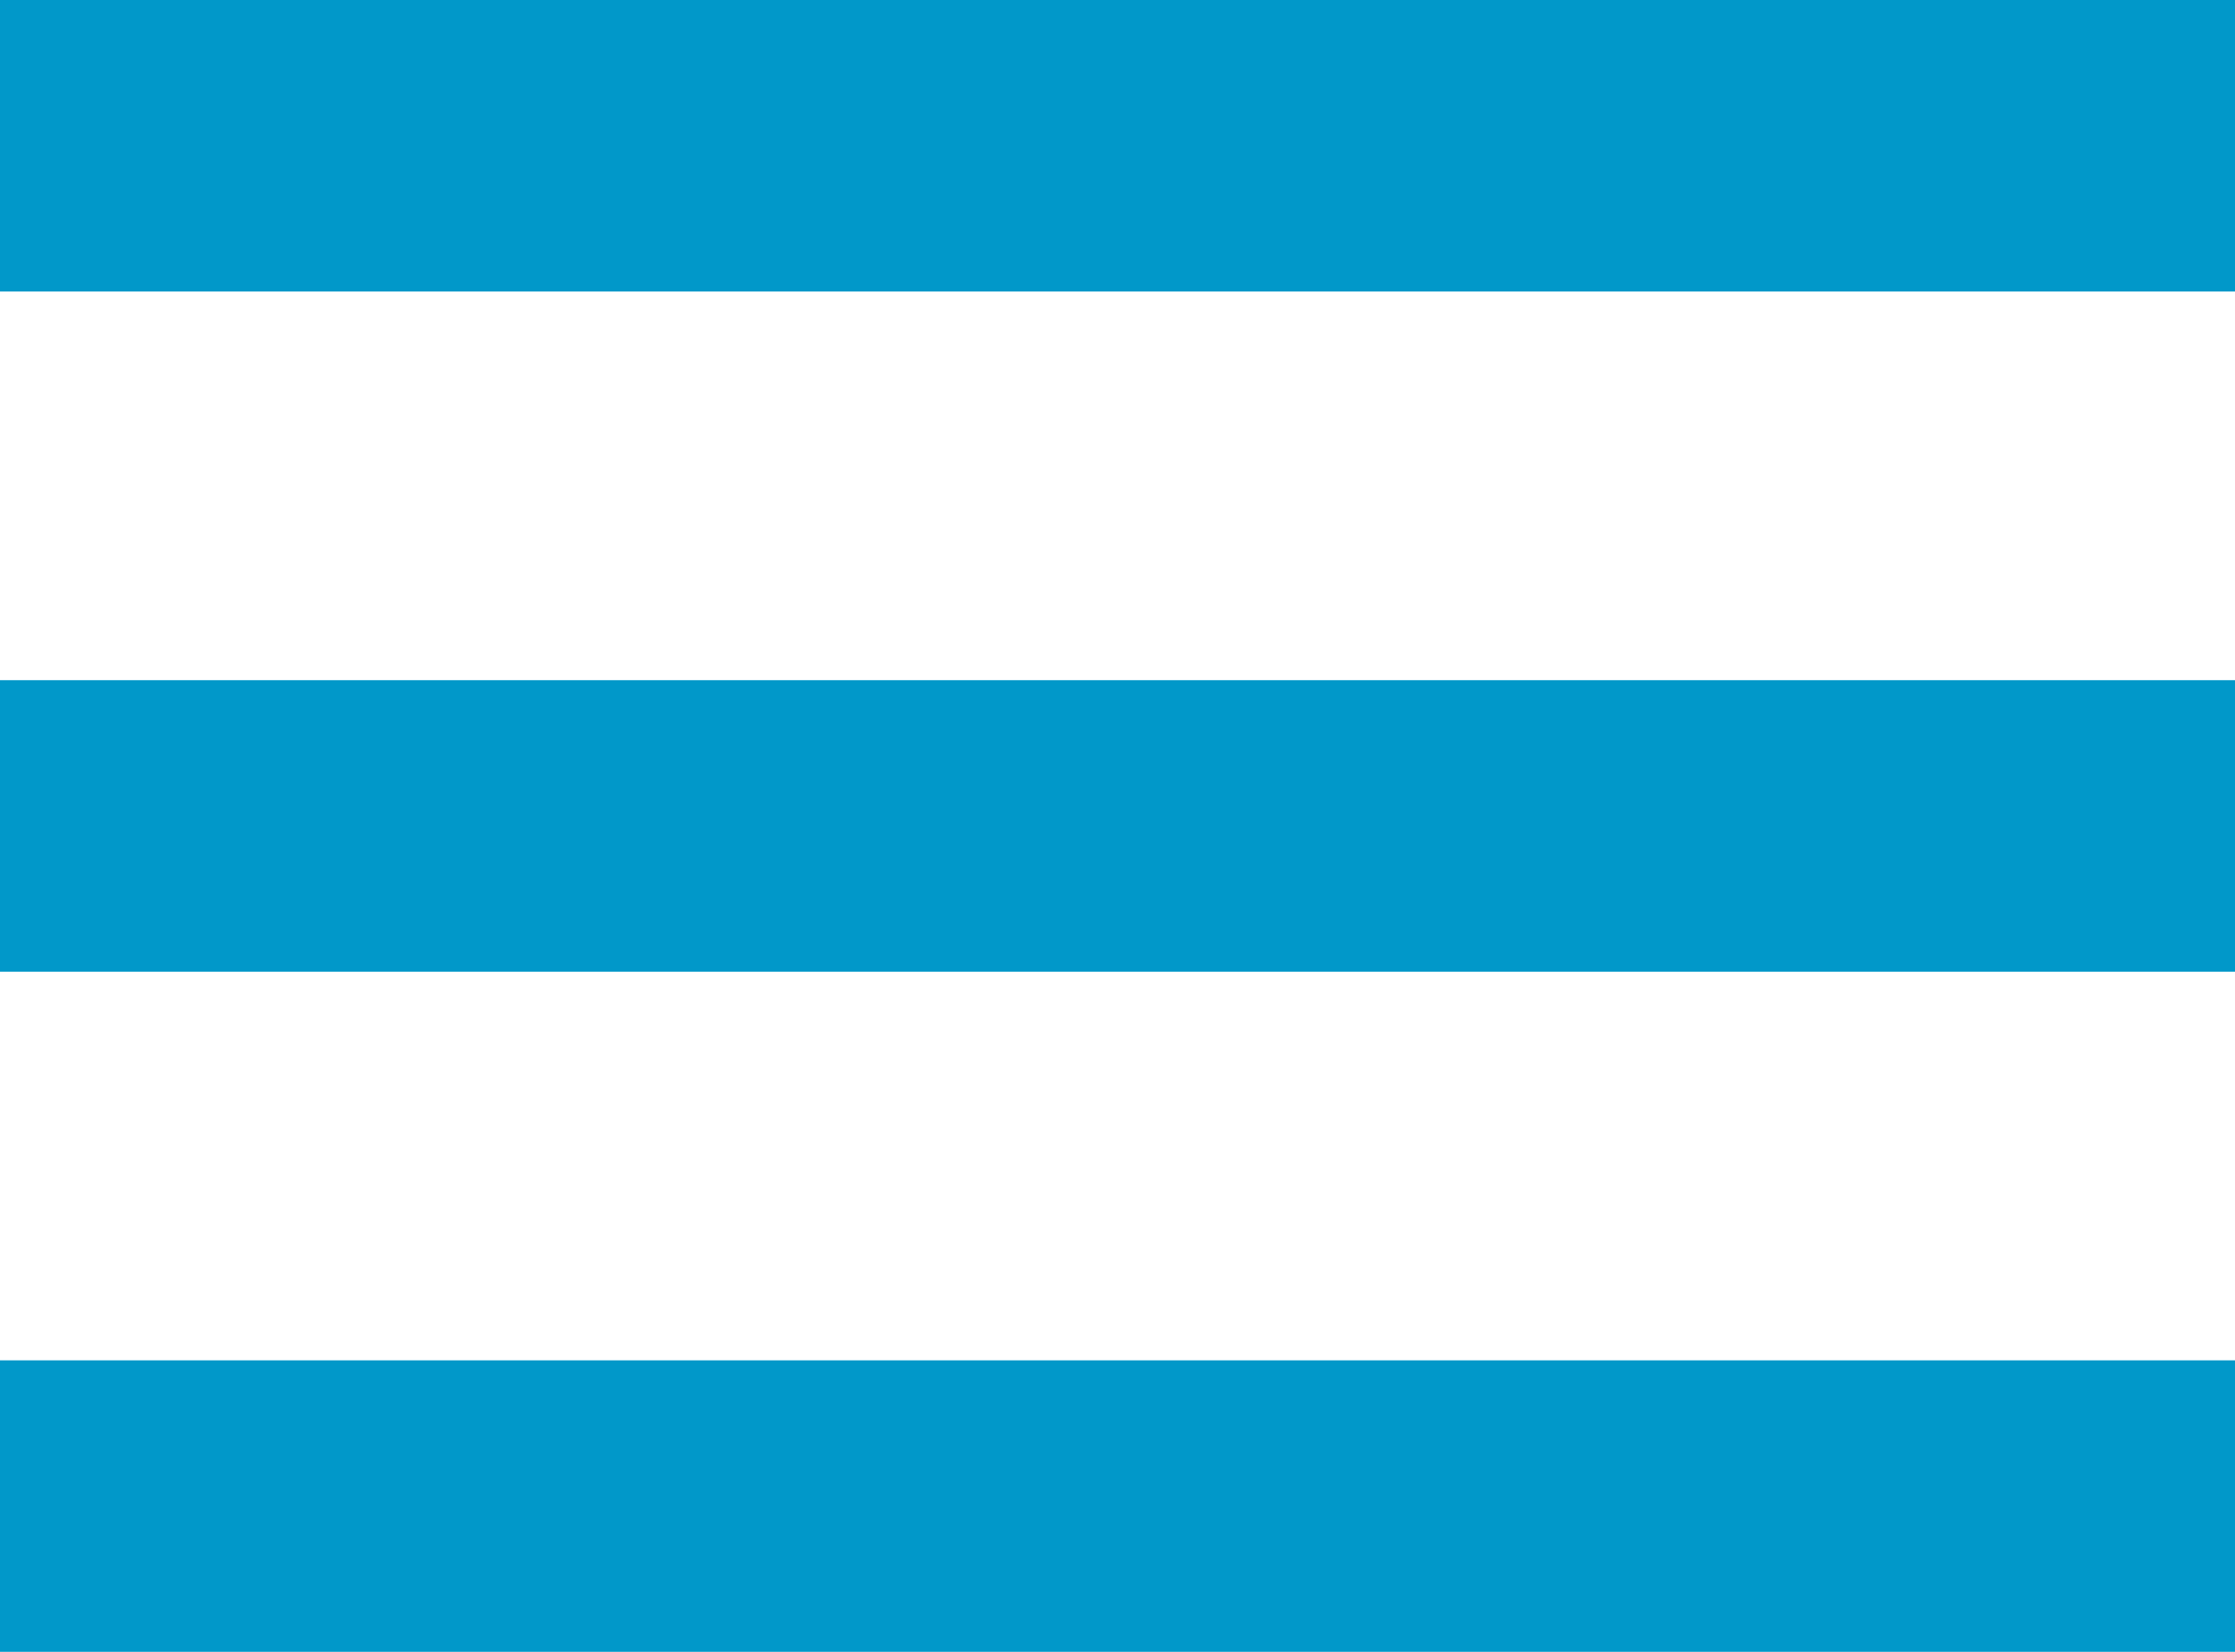
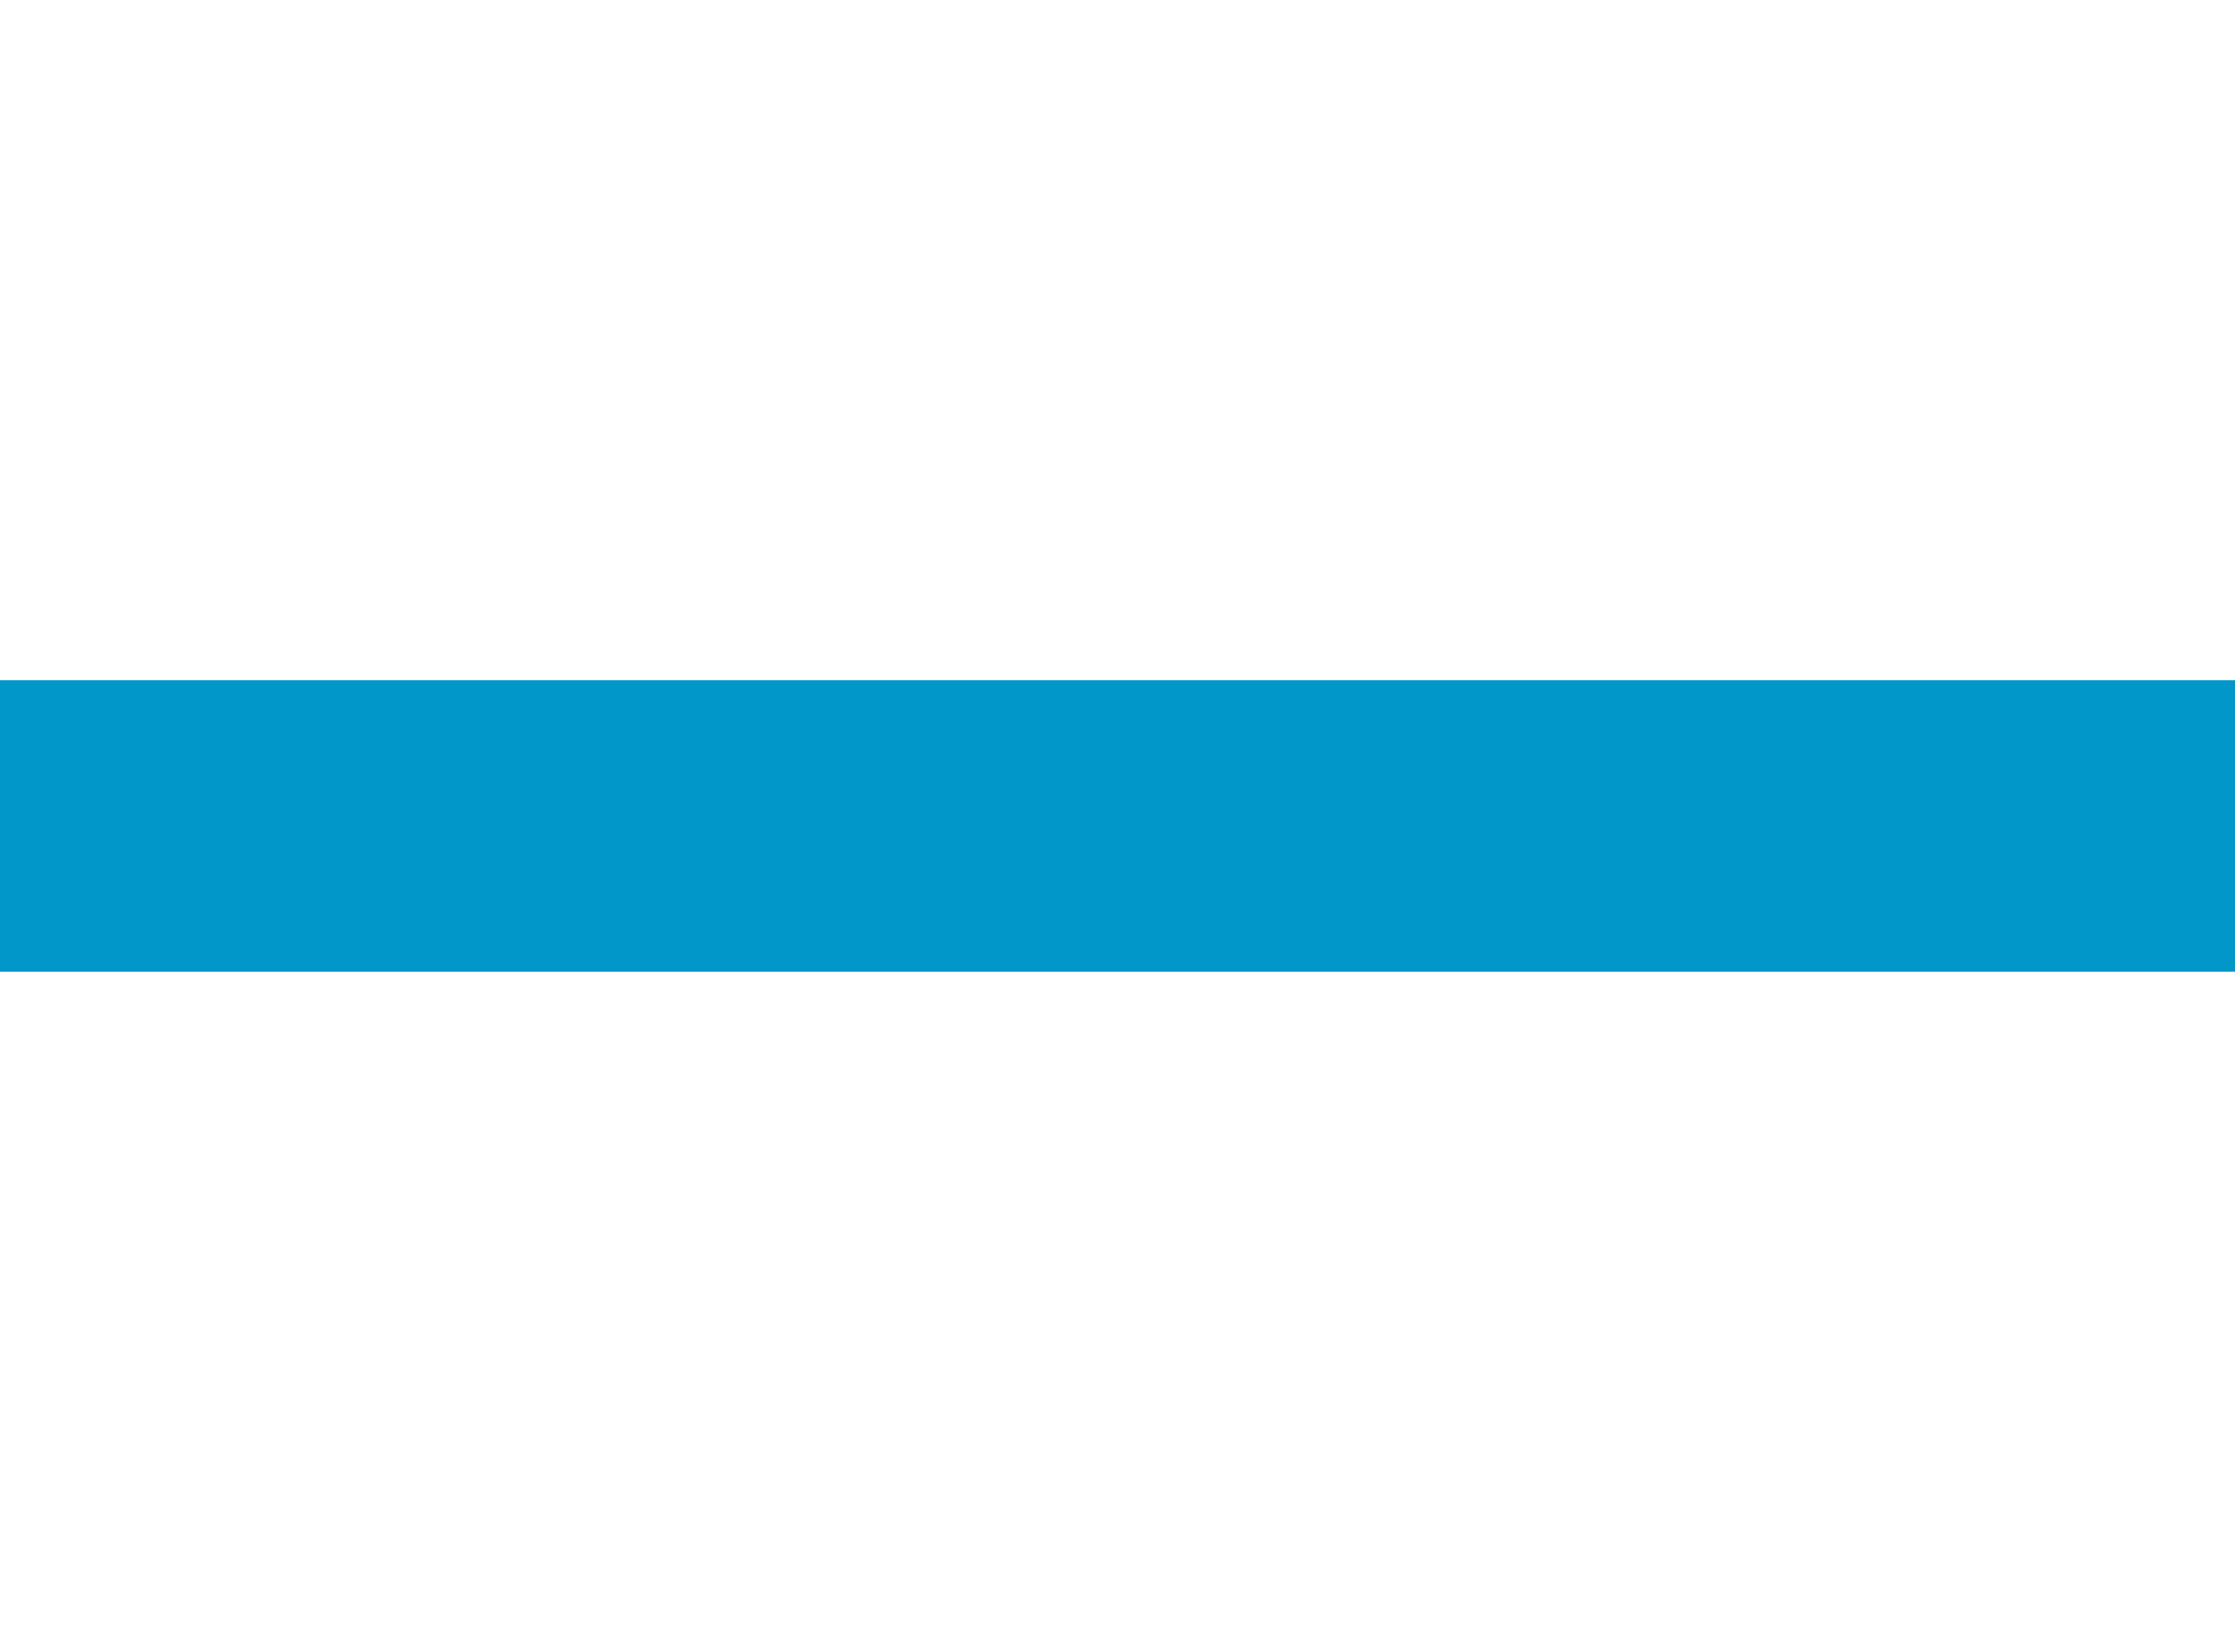
<svg xmlns="http://www.w3.org/2000/svg" viewBox="0 0 23 17">
  <defs>
    <style>.cls-1{fill:#0198c9;}</style>
  </defs>
  <g id="Layer_2" data-name="Layer 2">
    <g id="Layer_1-2" data-name="Layer 1">
-       <rect class="cls-1" width="23" height="3" />
      <rect class="cls-1" y="7" width="23" height="3" />
-       <rect class="cls-1" y="14" width="23" height="3" />
    </g>
  </g>
</svg>